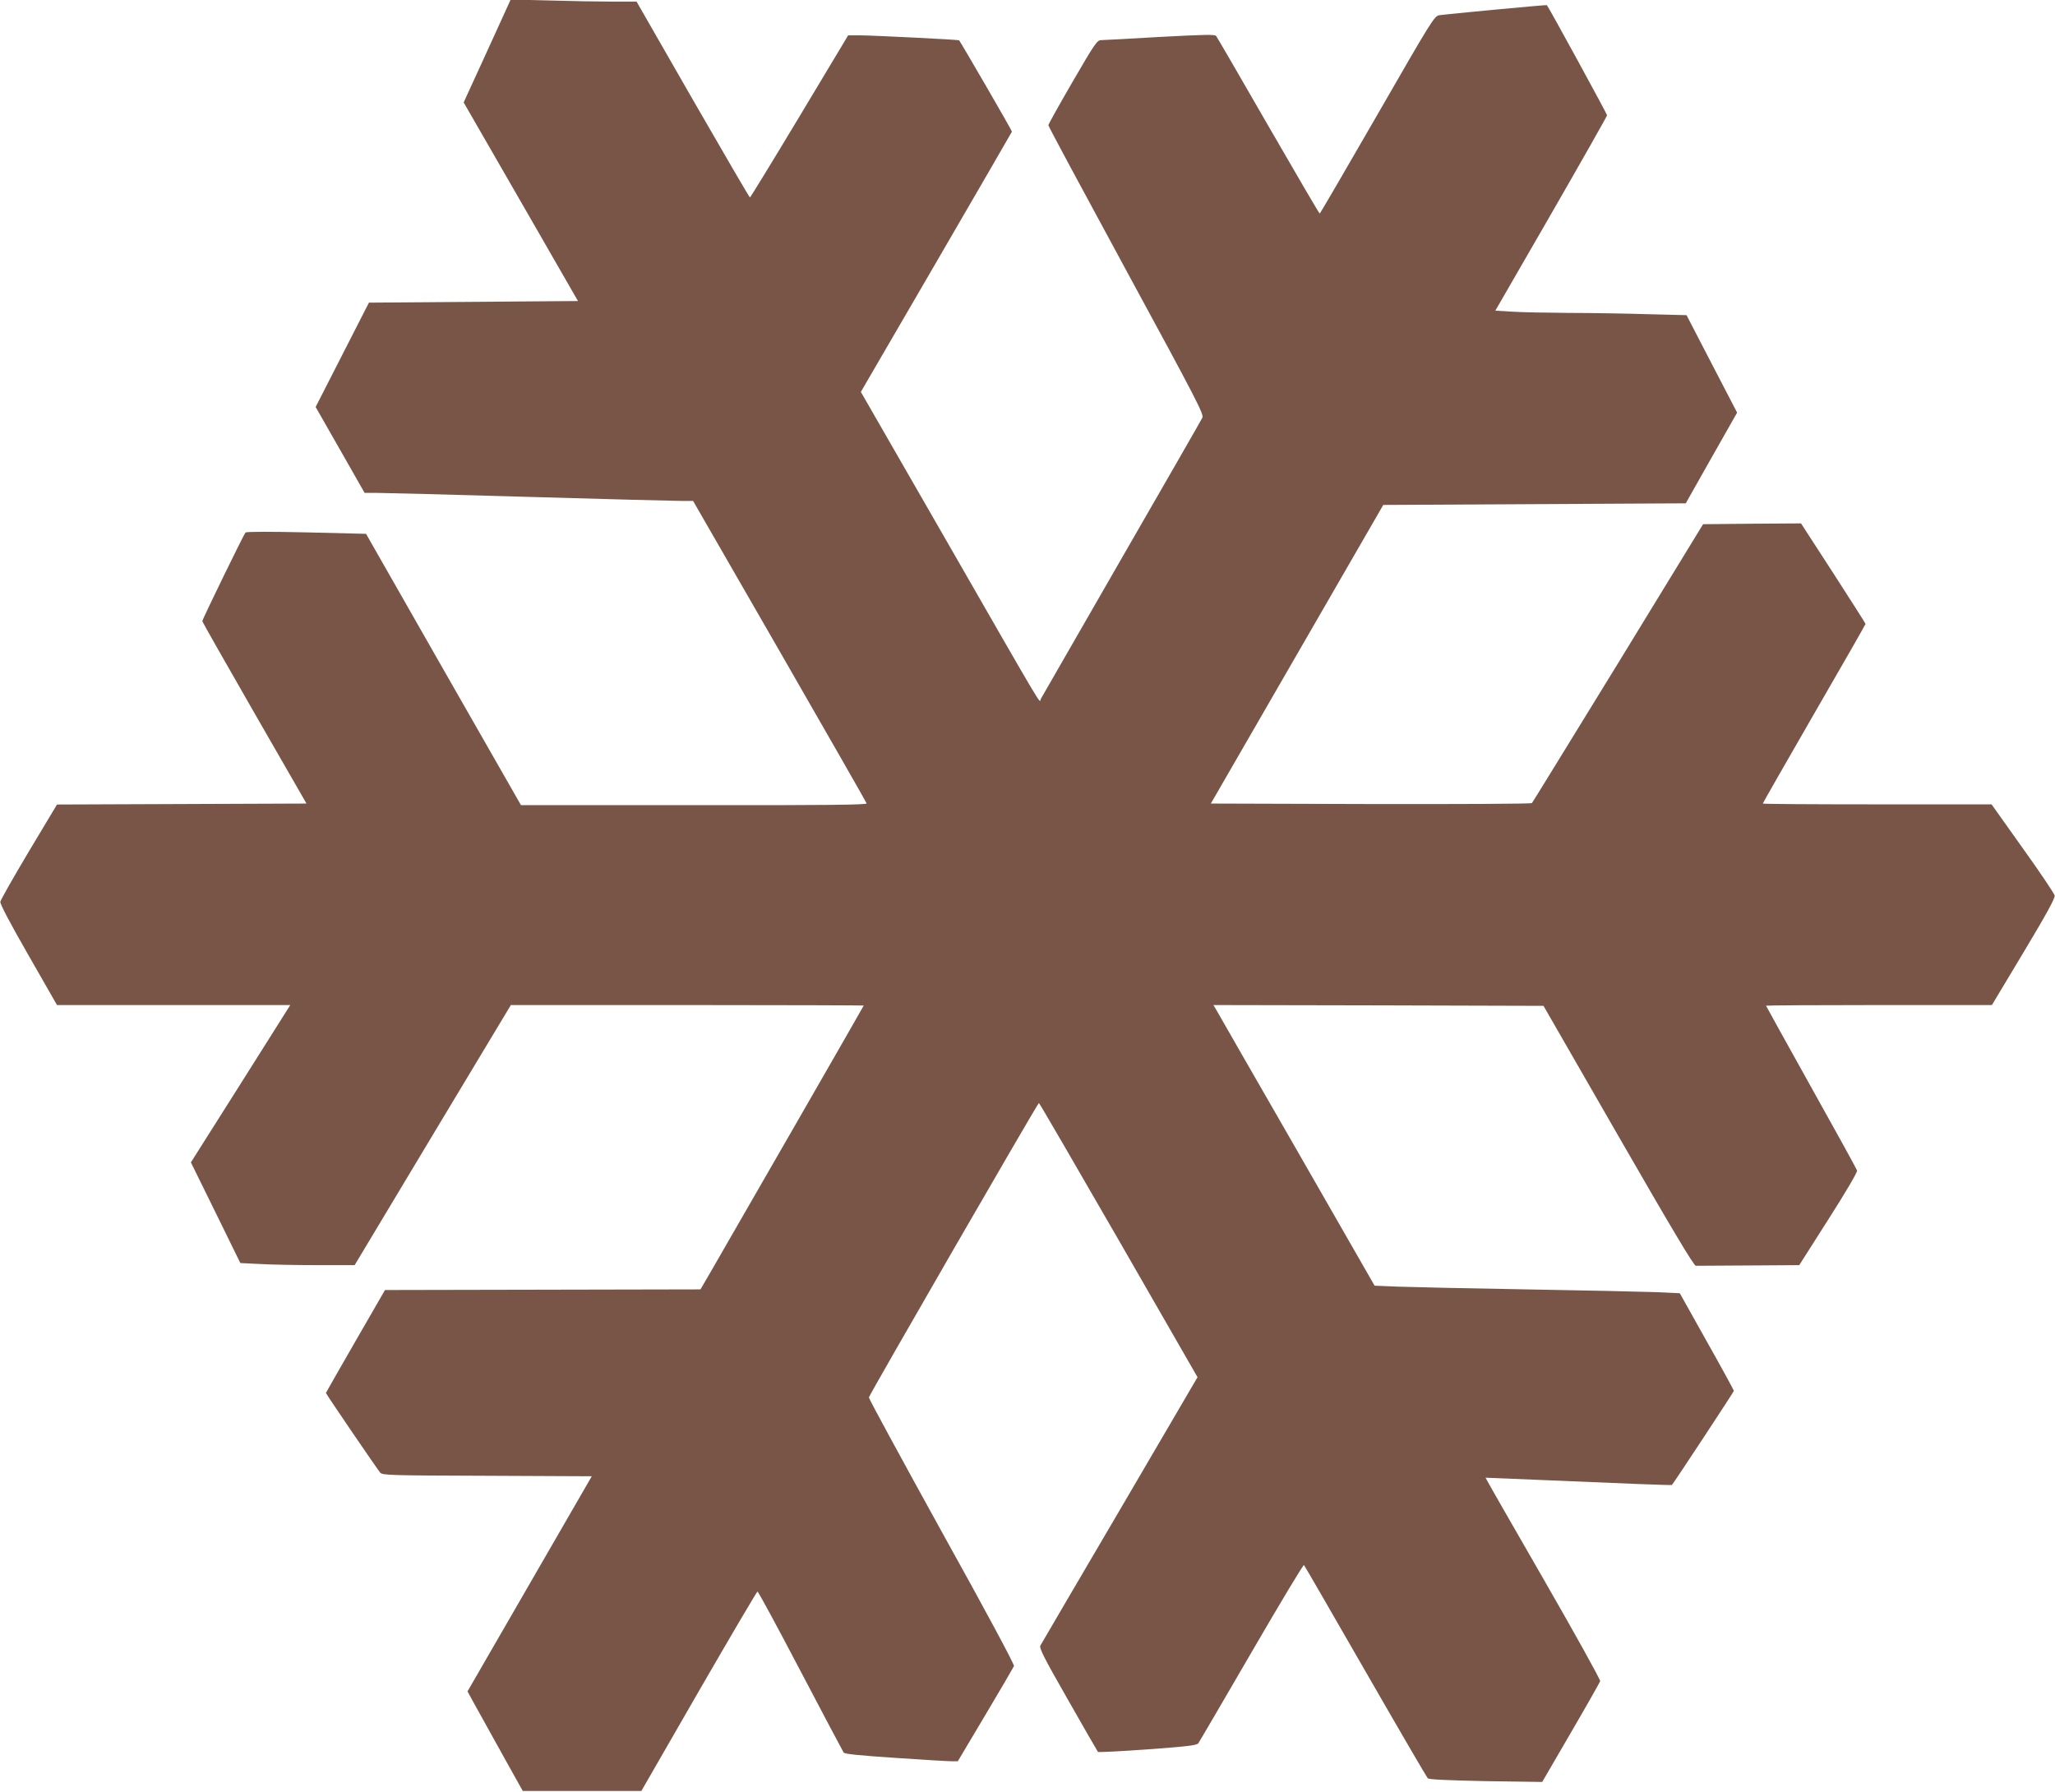
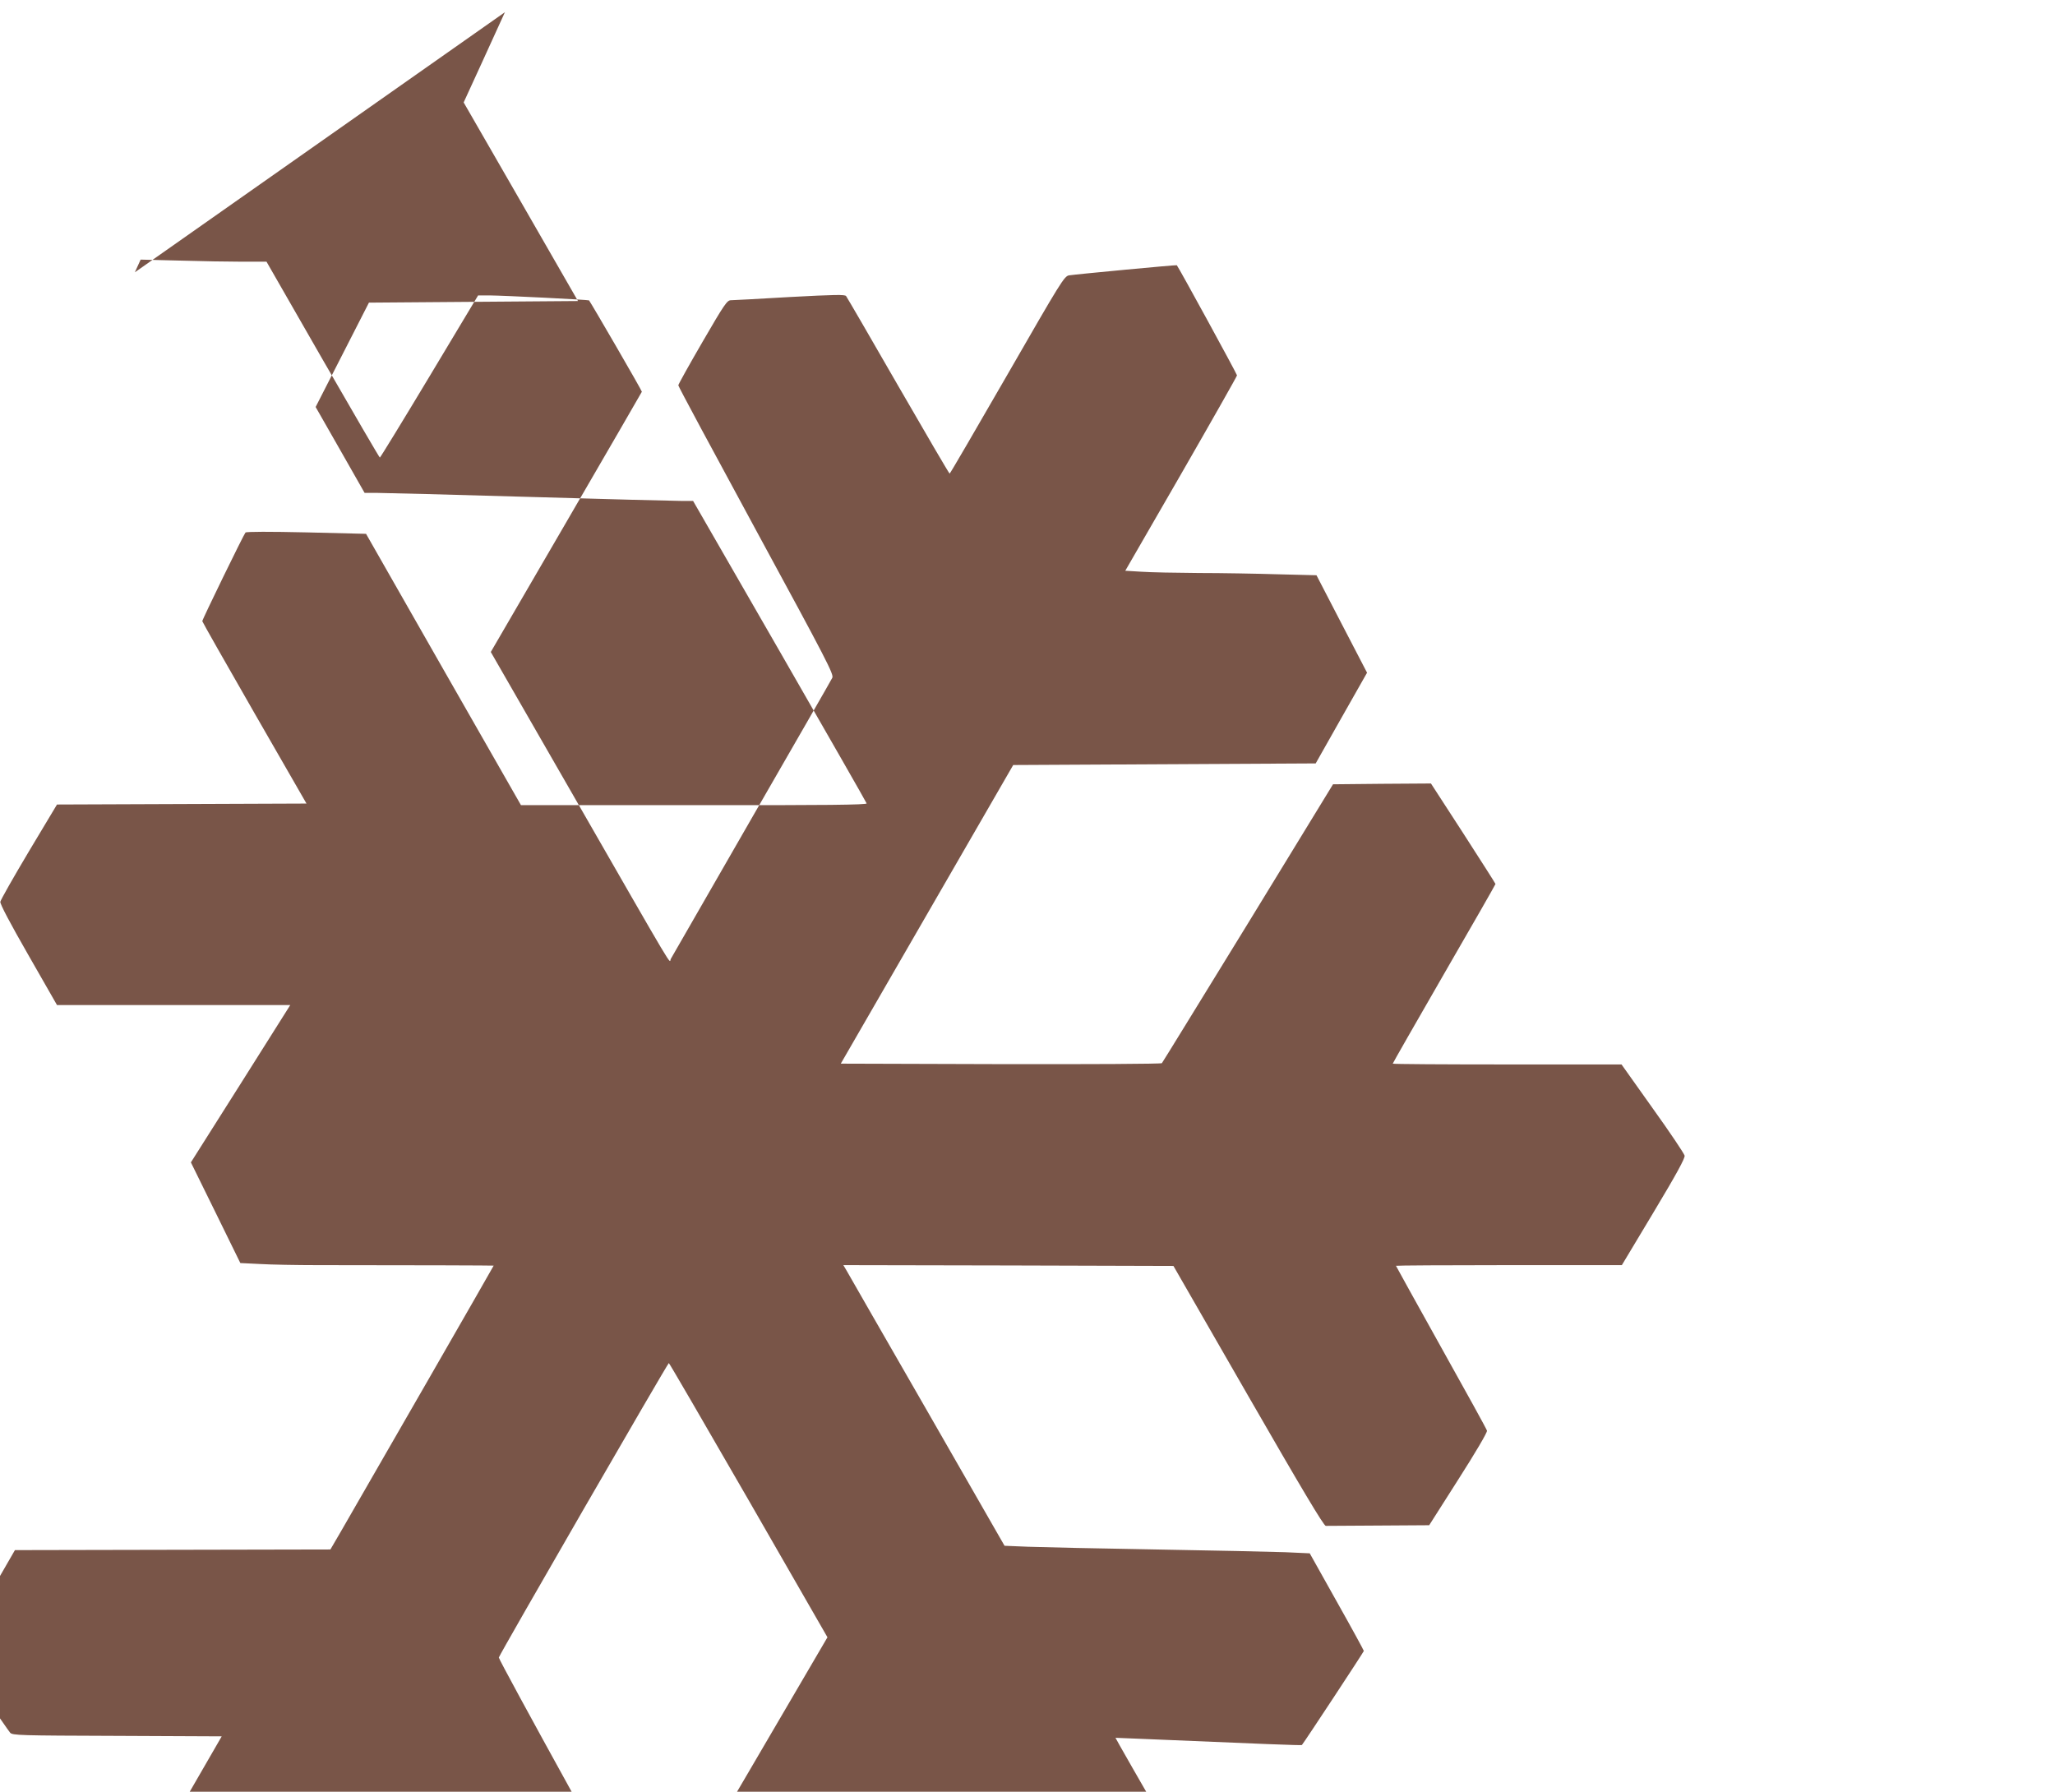
<svg xmlns="http://www.w3.org/2000/svg" version="1.0" width="1280pt" height="1116pt" viewBox="0 0 1280 1116" preserveAspectRatio="xMidYMid meet">
  <g transform="translate(0,1116) scale(0.1,-0.1)" fill="#795548" stroke="none">
-     <path d="M3145 11084 c-20 -43 -86 -188 -146 -320 l-111 -242 356 -618 356 -619 -651 -5 -651 -5 -166 -325 -166 -325 153 -268 152 -267 77 0 c42 0 469 -11 947 -25 479 -14 904 -25 946 -25 l76 0 539 -936 c296 -515 540 -941 542 -948 2 -9 -247 -12 -1075 -11 l-1078 0 -483 845 -482 845 -371 9 c-227 5 -374 5 -380 -1 -10 -10 -269 -541 -269 -552 0 -4 146 -261 324 -571 l325 -565 -777 -3 -777 -3 -175 -292 c-96 -161 -176 -302 -178 -314 -2 -14 62 -135 175 -332 l178 -311 727 0 726 0 -309 -490 -310 -490 154 -313 154 -314 123 -6 c68 -4 228 -7 356 -7 l233 0 486 810 487 810 1099 0 c604 0 1099 -2 1099 -3 0 -3 -765 -1333 -954 -1660 l-63 -108 -982 -2 -983 -2 -184 -319 c-101 -175 -184 -321 -184 -322 0 -6 321 -477 338 -496 14 -17 61 -18 666 -20 l652 -3 -387 -670 -387 -670 41 -75 c23 -41 100 -181 172 -310 l131 -235 369 0 370 0 357 620 c197 341 362 621 366 622 4 2 124 -220 267 -493 143 -273 265 -502 270 -510 7 -9 96 -18 320 -33 171 -12 328 -21 350 -21 l41 0 172 289 c94 158 174 295 178 304 3 9 -169 331 -451 838 -250 453 -454 828 -453 835 4 19 1052 1834 1059 1834 3 0 226 -384 497 -854 l491 -854 -484 -827 c-267 -455 -490 -835 -495 -845 -8 -15 25 -80 172 -337 99 -175 184 -321 187 -325 3 -3 143 4 310 16 246 18 306 25 315 38 6 8 155 263 331 566 176 303 323 548 327 544 4 -4 176 -302 383 -662 207 -360 382 -660 388 -666 8 -8 124 -13 363 -18 l350 -5 178 306 c98 168 180 313 183 322 2 9 -158 297 -356 641 -198 343 -359 625 -358 626 1 0 79 -3 172 -7 747 -32 986 -41 989 -38 17 20 386 581 386 586 -1 5 -76 143 -169 308 l-168 300 -154 7 c-85 3 -446 11 -804 17 -357 6 -716 14 -796 17 l-147 6 -483 842 c-266 462 -492 856 -502 874 l-19 32 1028 -2 1028 -3 466 -810 c335 -582 471 -810 483 -809 9 0 158 1 330 2 l314 2 182 286 c106 166 181 293 178 303 -2 9 -131 243 -286 520 -154 277 -281 505 -281 507 0 2 317 4 704 4 l703 0 198 330 c144 240 196 336 193 352 -3 13 -92 146 -199 295 l-194 273 -712 0 c-392 0 -713 2 -713 5 0 3 144 255 320 560 176 304 320 556 320 559 0 3 -91 145 -201 316 l-201 310 -305 -2 -305 -3 -529 -865 c-292 -475 -533 -868 -537 -872 -5 -5 -456 -7 -1004 -6 l-996 3 537 930 537 930 942 5 942 5 160 283 160 282 -158 304 -157 303 -239 6 c-132 4 -354 8 -495 8 -141 1 -301 4 -357 8 l-100 6 348 603 c191 332 348 609 348 614 0 8 -361 669 -375 686 -2 3 -625 -56 -671 -63 -30 -5 -49 -36 -385 -620 -195 -338 -356 -615 -359 -615 -3 0 -147 246 -320 546 -173 301 -319 552 -325 560 -8 10 -69 9 -350 -6 -187 -11 -352 -20 -367 -20 -24 0 -40 -23 -177 -259 -83 -143 -151 -265 -151 -271 0 -7 219 -414 486 -906 442 -814 484 -895 473 -916 -6 -13 -233 -408 -504 -878 -270 -470 -496 -863 -502 -873 -12 -22 55 -134 -631 1060 l-490 852 470 808 c258 444 470 810 471 813 2 5 -318 556 -329 569 -4 4 -524 30 -620 31 l-71 0 -303 -505 c-167 -278 -306 -505 -309 -505 -3 0 -163 275 -356 610 l-350 610 -151 0 c-83 0 -259 3 -392 7 l-241 6 -36 -79z" />
+     <path d="M3145 11084 c-20 -43 -86 -188 -146 -320 l-111 -242 356 -618 356 -619 -651 -5 -651 -5 -166 -325 -166 -325 153 -268 152 -267 77 0 c42 0 469 -11 947 -25 479 -14 904 -25 946 -25 l76 0 539 -936 c296 -515 540 -941 542 -948 2 -9 -247 -12 -1075 -11 l-1078 0 -483 845 -482 845 -371 9 c-227 5 -374 5 -380 -1 -10 -10 -269 -541 -269 -552 0 -4 146 -261 324 -571 l325 -565 -777 -3 -777 -3 -175 -292 c-96 -161 -176 -302 -178 -314 -2 -14 62 -135 175 -332 l178 -311 727 0 726 0 -309 -490 -310 -490 154 -313 154 -314 123 -6 c68 -4 228 -7 356 -7 c604 0 1099 -2 1099 -3 0 -3 -765 -1333 -954 -1660 l-63 -108 -982 -2 -983 -2 -184 -319 c-101 -175 -184 -321 -184 -322 0 -6 321 -477 338 -496 14 -17 61 -18 666 -20 l652 -3 -387 -670 -387 -670 41 -75 c23 -41 100 -181 172 -310 l131 -235 369 0 370 0 357 620 c197 341 362 621 366 622 4 2 124 -220 267 -493 143 -273 265 -502 270 -510 7 -9 96 -18 320 -33 171 -12 328 -21 350 -21 l41 0 172 289 c94 158 174 295 178 304 3 9 -169 331 -451 838 -250 453 -454 828 -453 835 4 19 1052 1834 1059 1834 3 0 226 -384 497 -854 l491 -854 -484 -827 c-267 -455 -490 -835 -495 -845 -8 -15 25 -80 172 -337 99 -175 184 -321 187 -325 3 -3 143 4 310 16 246 18 306 25 315 38 6 8 155 263 331 566 176 303 323 548 327 544 4 -4 176 -302 383 -662 207 -360 382 -660 388 -666 8 -8 124 -13 363 -18 l350 -5 178 306 c98 168 180 313 183 322 2 9 -158 297 -356 641 -198 343 -359 625 -358 626 1 0 79 -3 172 -7 747 -32 986 -41 989 -38 17 20 386 581 386 586 -1 5 -76 143 -169 308 l-168 300 -154 7 c-85 3 -446 11 -804 17 -357 6 -716 14 -796 17 l-147 6 -483 842 c-266 462 -492 856 -502 874 l-19 32 1028 -2 1028 -3 466 -810 c335 -582 471 -810 483 -809 9 0 158 1 330 2 l314 2 182 286 c106 166 181 293 178 303 -2 9 -131 243 -286 520 -154 277 -281 505 -281 507 0 2 317 4 704 4 l703 0 198 330 c144 240 196 336 193 352 -3 13 -92 146 -199 295 l-194 273 -712 0 c-392 0 -713 2 -713 5 0 3 144 255 320 560 176 304 320 556 320 559 0 3 -91 145 -201 316 l-201 310 -305 -2 -305 -3 -529 -865 c-292 -475 -533 -868 -537 -872 -5 -5 -456 -7 -1004 -6 l-996 3 537 930 537 930 942 5 942 5 160 283 160 282 -158 304 -157 303 -239 6 c-132 4 -354 8 -495 8 -141 1 -301 4 -357 8 l-100 6 348 603 c191 332 348 609 348 614 0 8 -361 669 -375 686 -2 3 -625 -56 -671 -63 -30 -5 -49 -36 -385 -620 -195 -338 -356 -615 -359 -615 -3 0 -147 246 -320 546 -173 301 -319 552 -325 560 -8 10 -69 9 -350 -6 -187 -11 -352 -20 -367 -20 -24 0 -40 -23 -177 -259 -83 -143 -151 -265 -151 -271 0 -7 219 -414 486 -906 442 -814 484 -895 473 -916 -6 -13 -233 -408 -504 -878 -270 -470 -496 -863 -502 -873 -12 -22 55 -134 -631 1060 l-490 852 470 808 c258 444 470 810 471 813 2 5 -318 556 -329 569 -4 4 -524 30 -620 31 l-71 0 -303 -505 c-167 -278 -306 -505 -309 -505 -3 0 -163 275 -356 610 l-350 610 -151 0 c-83 0 -259 3 -392 7 l-241 6 -36 -79z" />
  </g>
</svg>